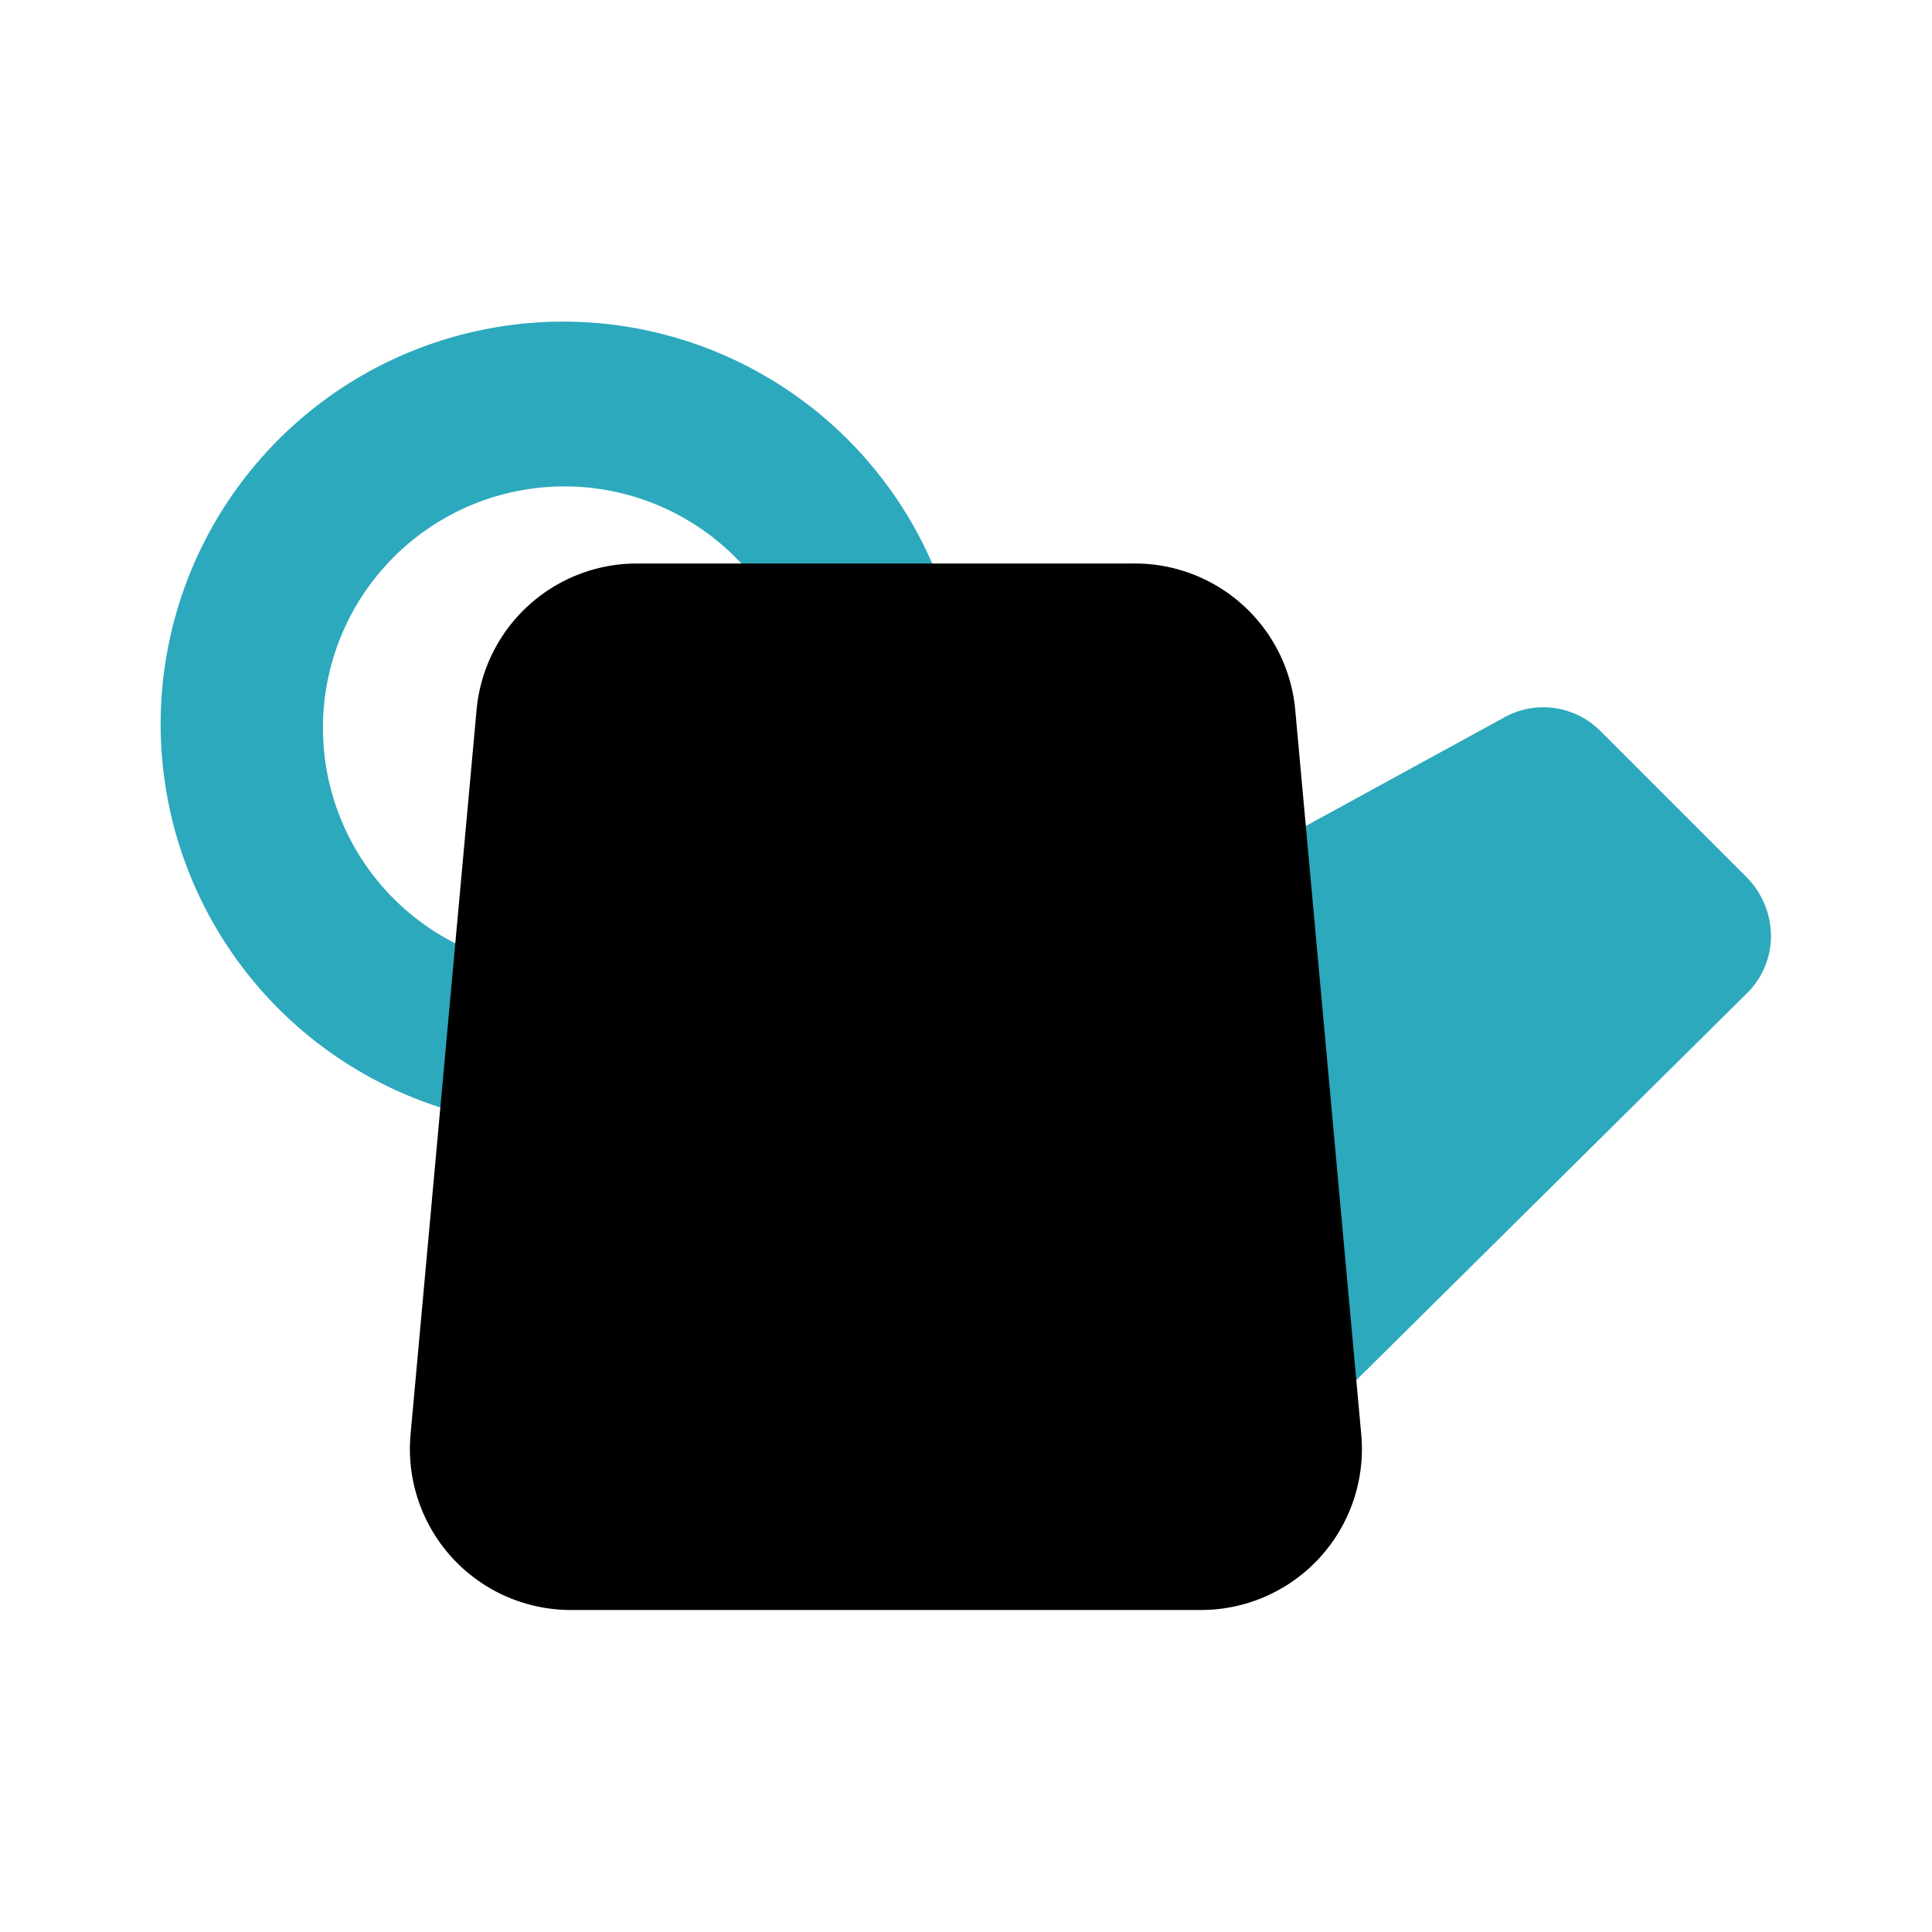
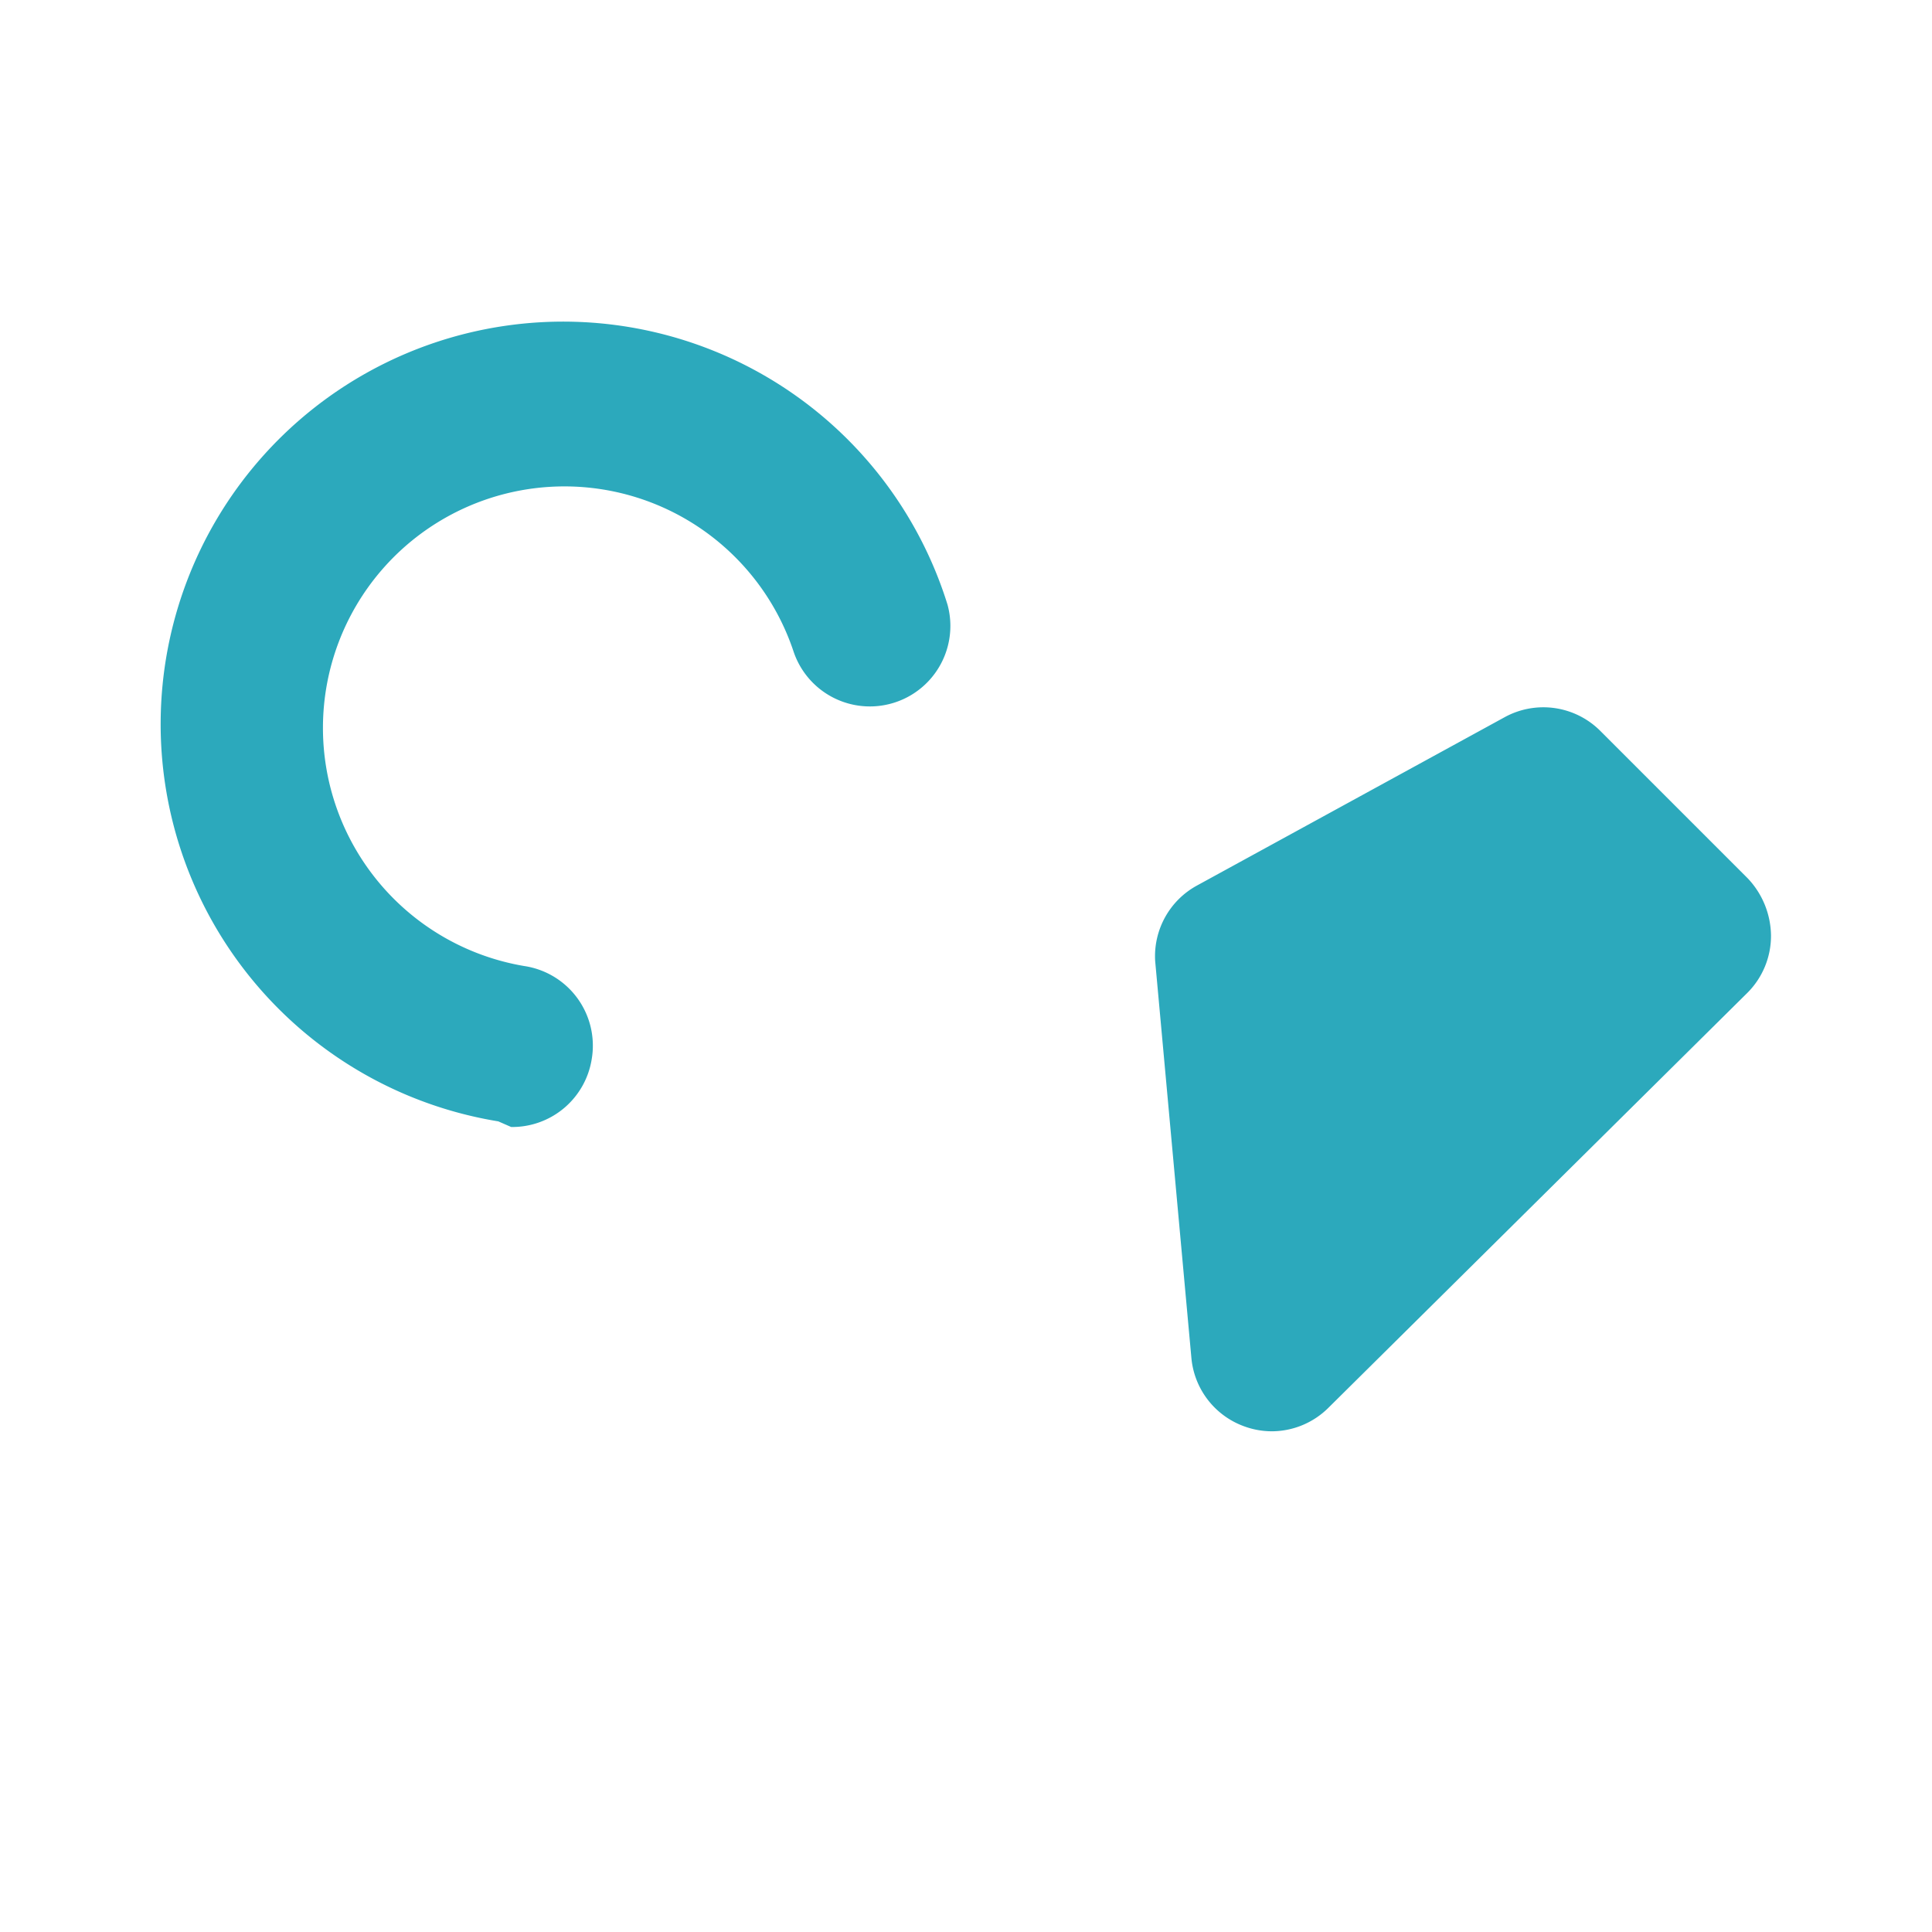
<svg xmlns="http://www.w3.org/2000/svg" fill="#000000" width="800px" height="800px" viewBox="0 0 24 24" id="water-can-2" data-name="Flat Color" class="icon flat-color">
  <path id="secondary" d="M14.87,11l3.82-2.09a1,1,0,0,1,1.19.17l1.83,1.83a1.05,1.05,0,0,1,.29.71,1,1,0,0,1-.29.71L16.5,17.49a1,1,0,0,1-.7.29,1,1,0,0,1-.34-.06,1,1,0,0,1-.66-.85l-.45-4.93A1,1,0,0,1,14.87,11Zm-8.52,3a1,1,0,0,0,1-.84A1,1,0,0,0,6.51,12,3,3,0,1,1,9.86,8.1a1,1,0,0,0,1.91-.59,5,5,0,1,0-5.58,6.42Z" style="fill: rgb(44, 169, 188);" />
-   <path id="primary" d="M5.92,8.82A2,2,0,0,1,7.91,7h6.18a2,2,0,0,1,2,1.82l.82,9a2,2,0,0,1-2,2.18H7.1a2,2,0,0,1-2-2.18Z" style="fill: rgb(0, 0, 0);" />
</svg>